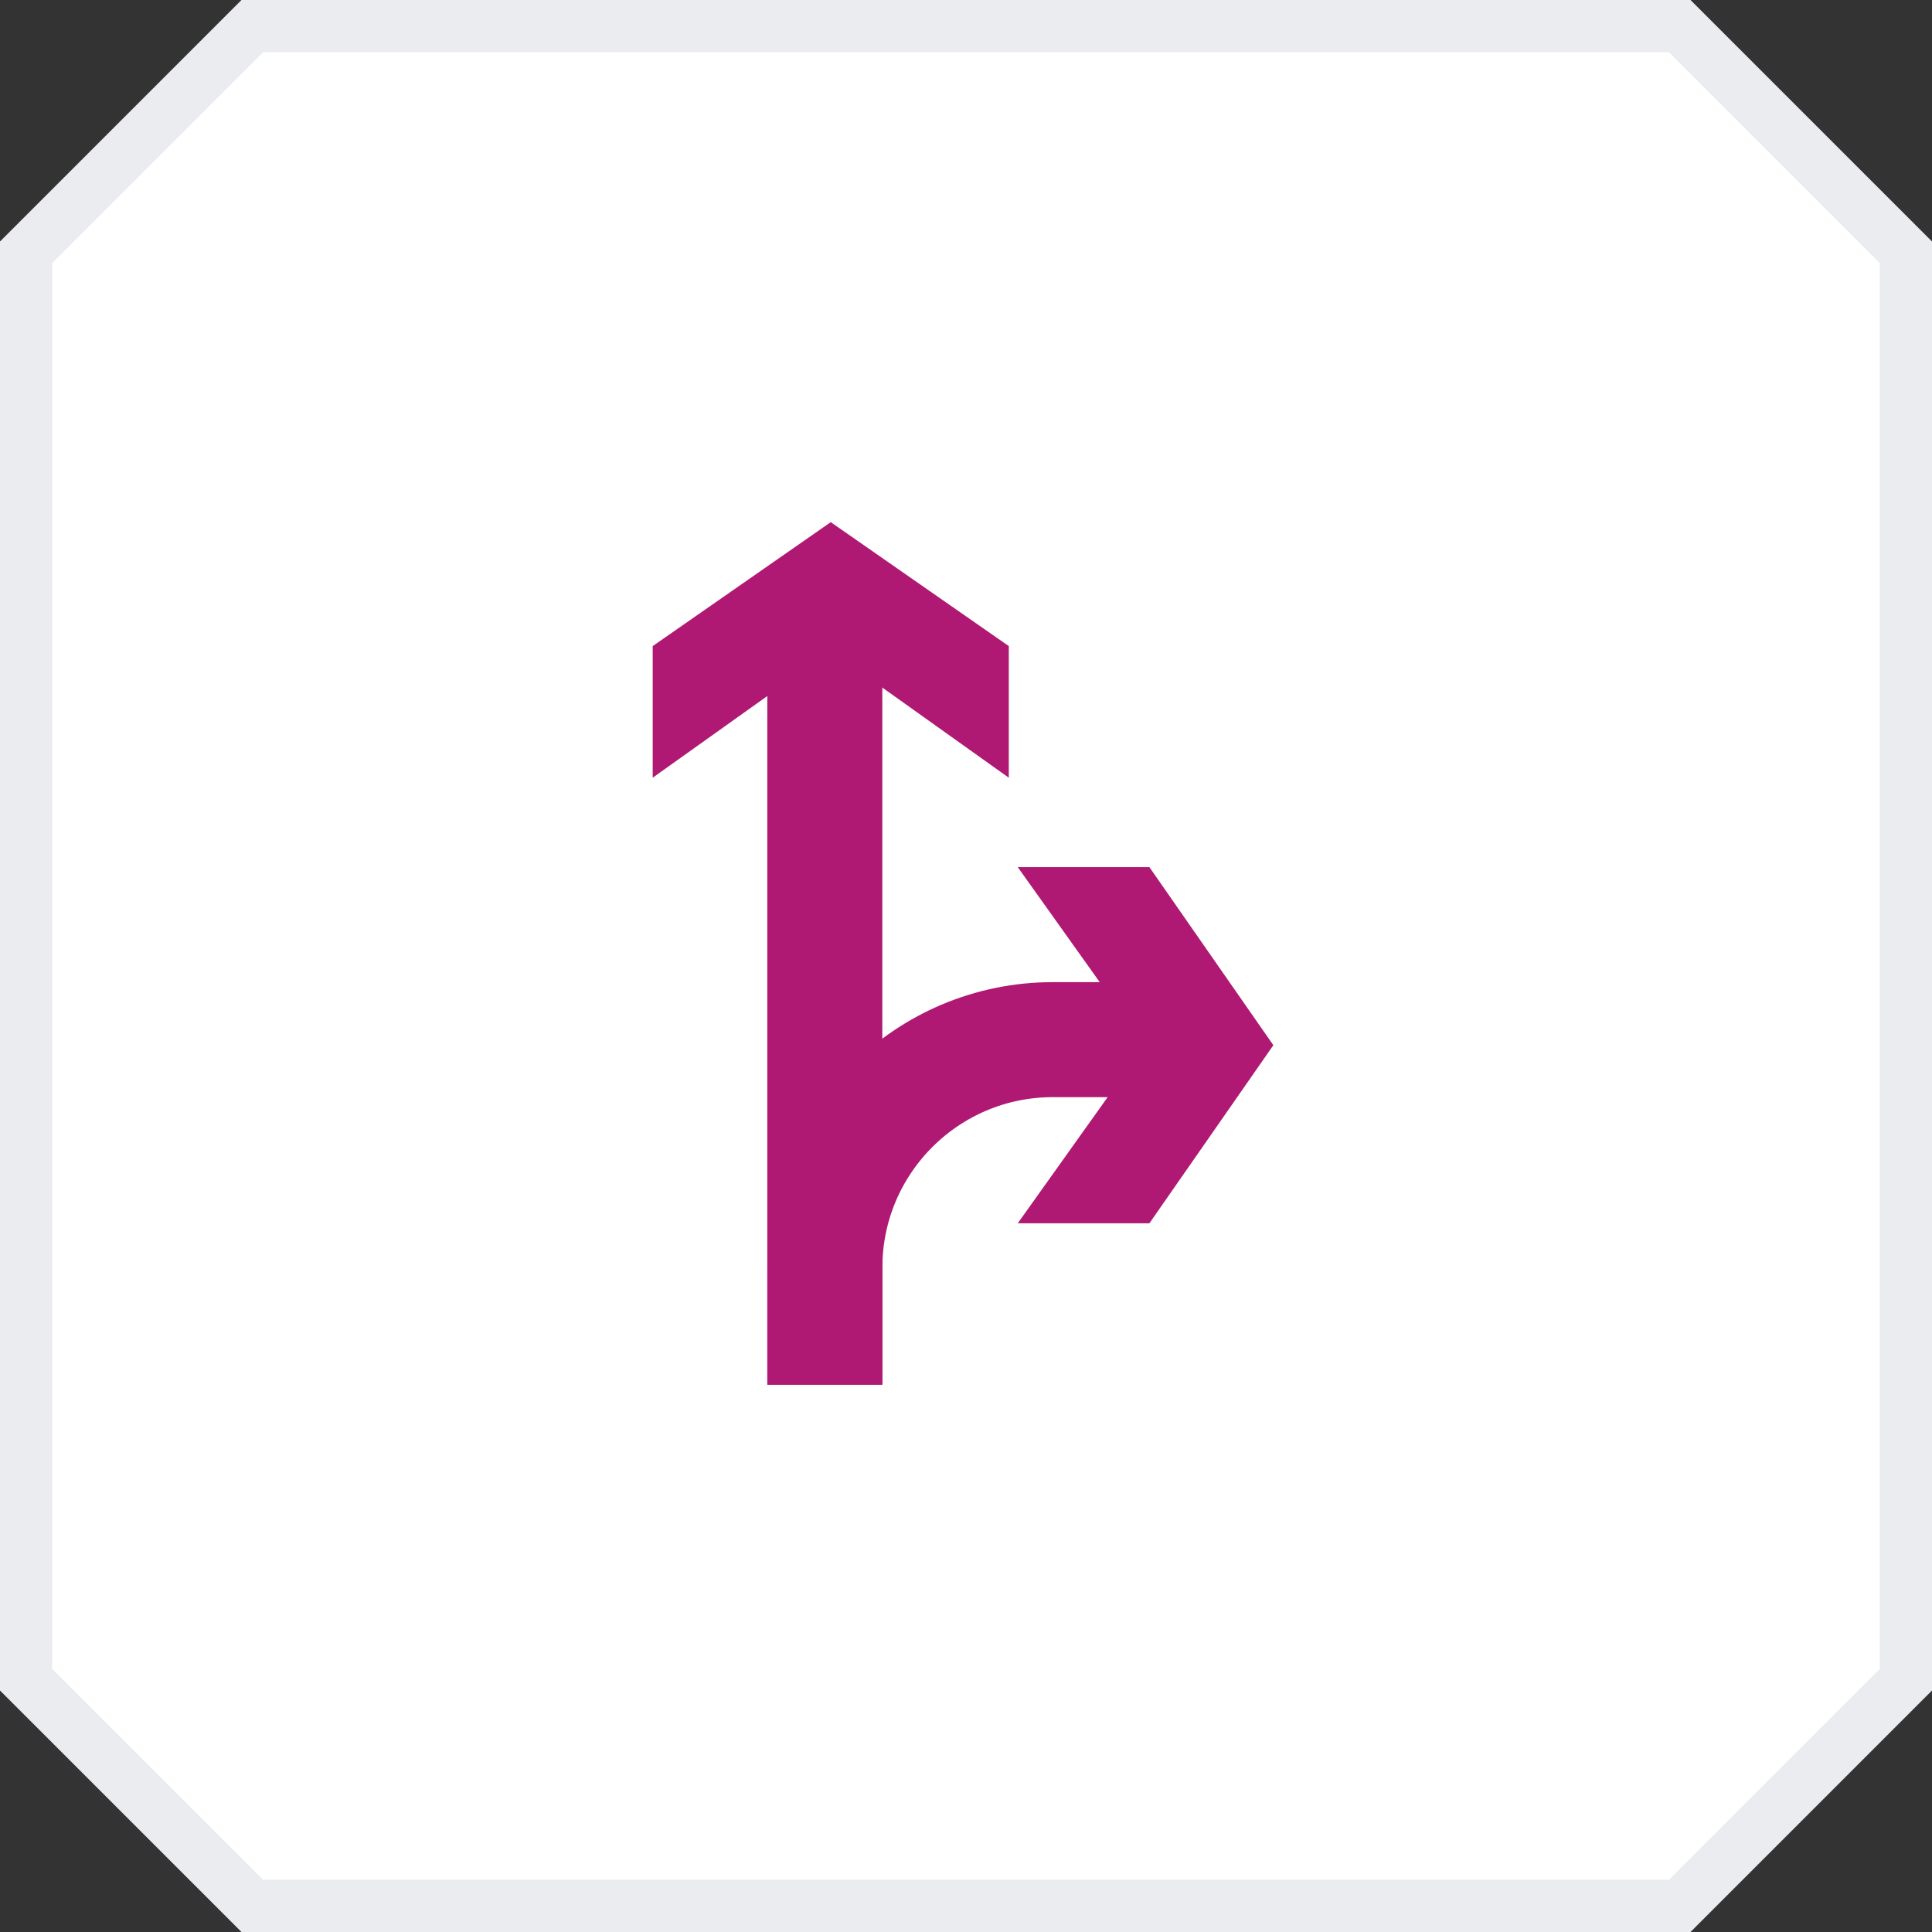
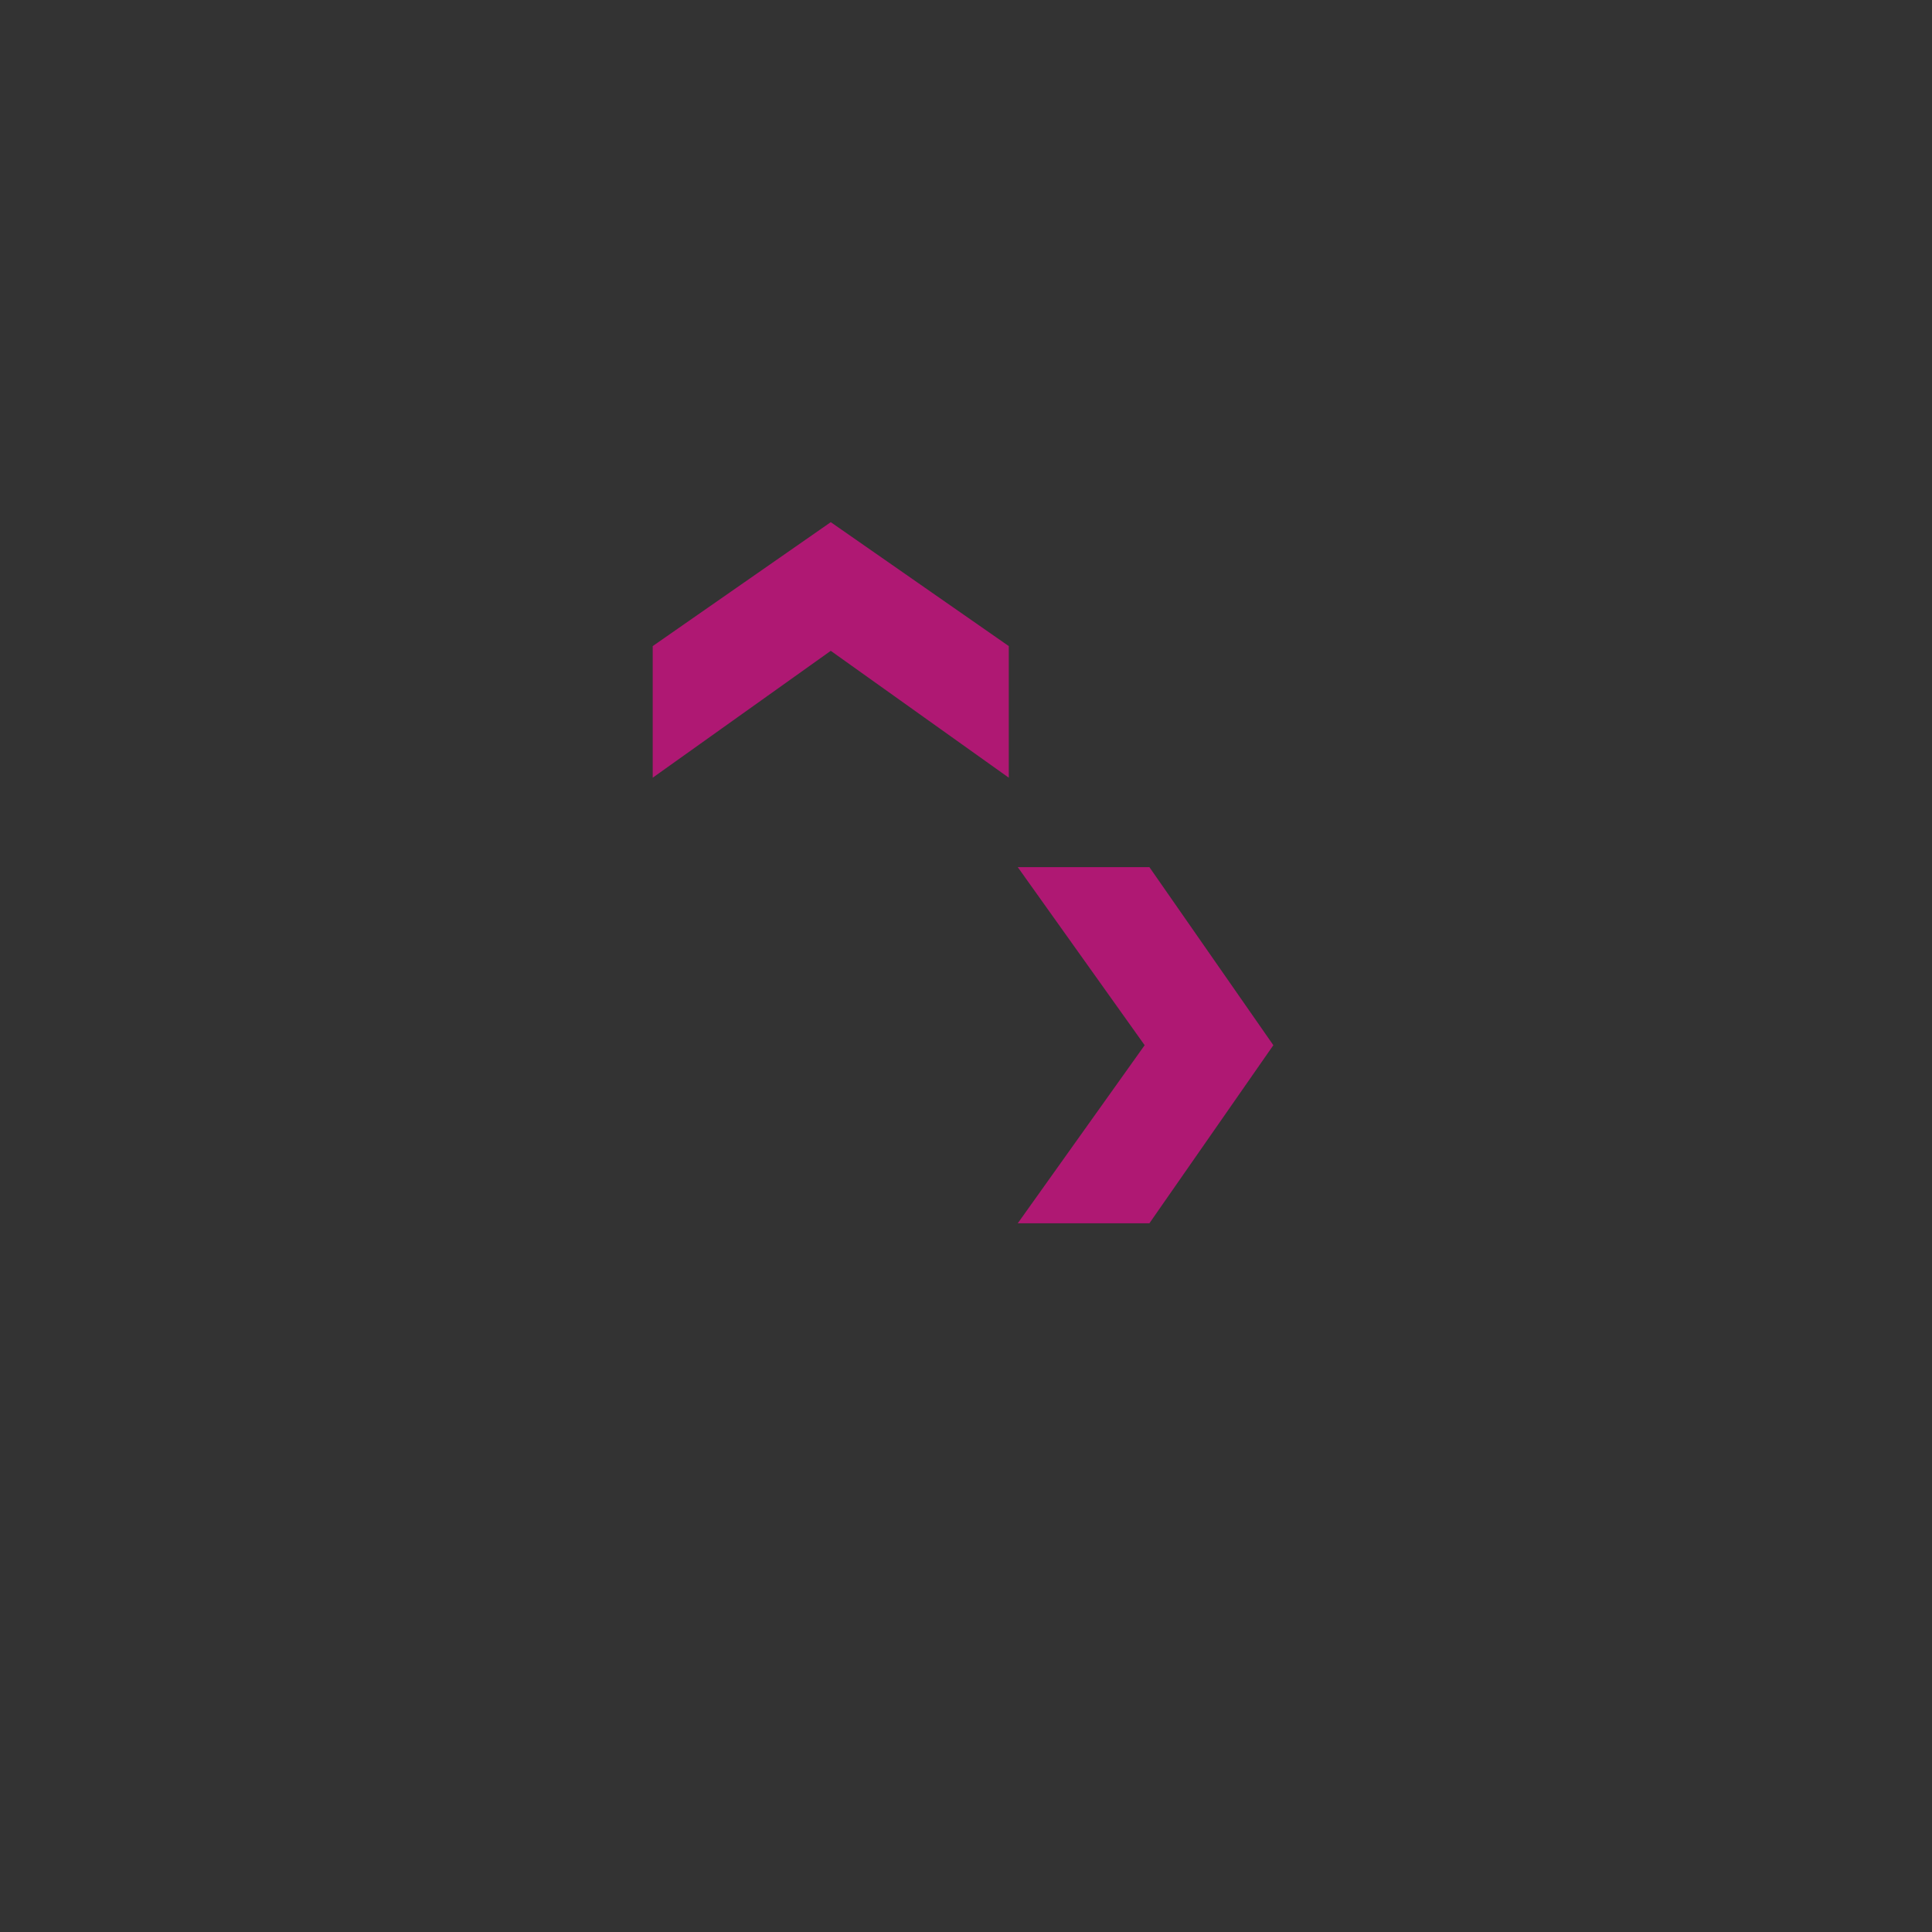
<svg xmlns="http://www.w3.org/2000/svg" width="74" height="74" viewBox="0 0 74 74" fill="none">
  <rect x="0" y="0" width="74" height="74" fill="#333333" stroke="none" />
-   <path d="M64.336 1L73 9.664V64.336L64.336 73H9.664L1 64.336V9.664L9.664 1H64.336Z" fill="white" stroke="#EBECF0" stroke-width="2" />
-   <path d="M31.592 53.036L31.592 24.092" stroke="#AF1873" stroke-width="4.405" />
  <path d="M38.639 29.788L31.82 24.928L25 29.788L25 24.747L31.82 20L38.639 24.747L38.639 29.788Z" fill="#AF1873" />
-   <path d="M45.69 39.821L40.326 39.821C35.504 39.821 31.594 43.731 31.594 48.553L31.594 53.036" stroke="#AF1873" stroke-width="4.405" />
  <path d="M38.983 46.854L43.843 40.034L38.983 33.214L44.025 33.214L48.772 40.034L44.025 46.854L38.983 46.854Z" fill="#AF1873" />
</svg>